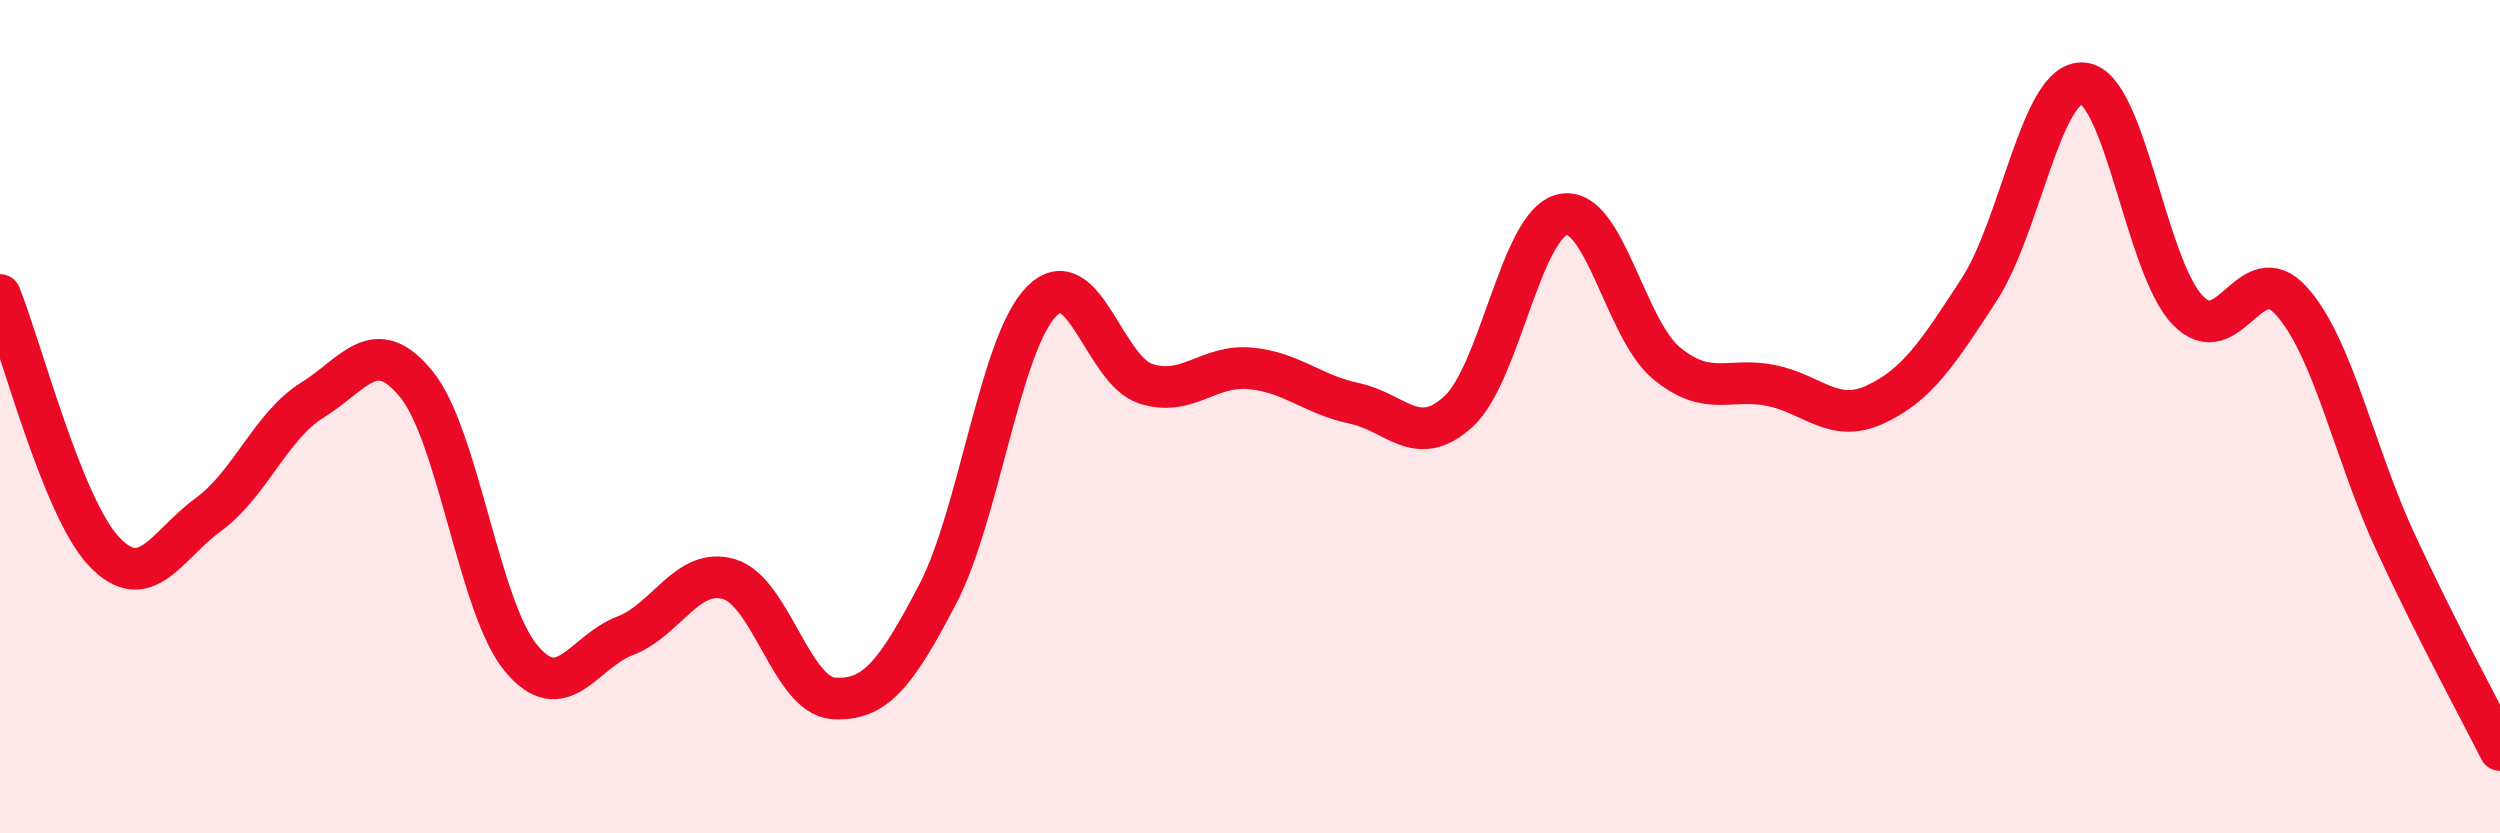
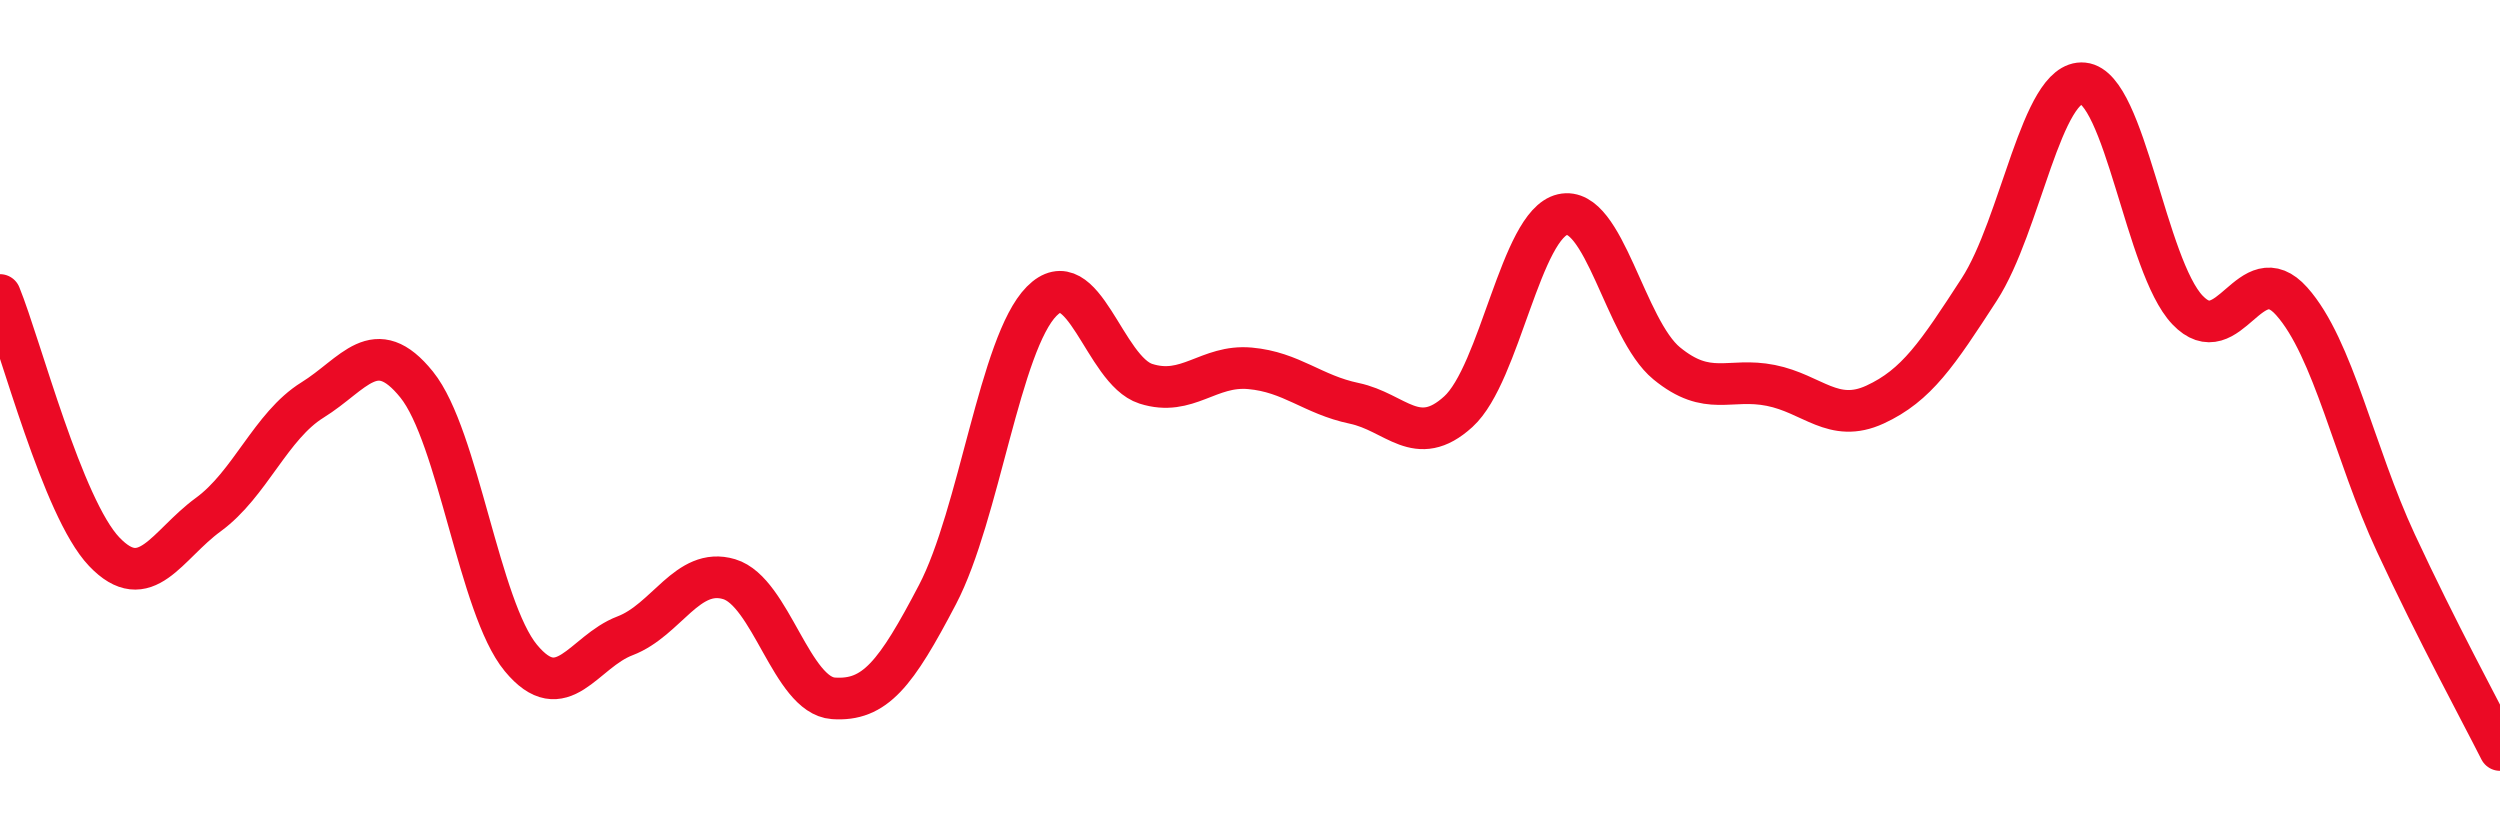
<svg xmlns="http://www.w3.org/2000/svg" width="60" height="20" viewBox="0 0 60 20">
-   <path d="M 0,7.08 C 0.5,8.31 1.5,12.19 2.5,13.24 C 3.5,14.29 4,13.08 5,12.35 C 6,11.62 6.5,10.22 7.5,9.6 C 8.5,8.98 9,7.99 10,9.23 C 11,10.47 11.5,14.58 12.5,15.79 C 13.5,17 14,15.64 15,15.26 C 16,14.88 16.5,13.6 17.5,13.9 C 18.5,14.2 19,16.69 20,16.76 C 21,16.83 21.5,16.18 22.5,14.27 C 23.5,12.36 24,8.24 25,7.23 C 26,6.22 26.5,8.89 27.5,9.21 C 28.5,9.53 29,8.75 30,8.84 C 31,8.93 31.5,9.47 32.5,9.68 C 33.5,9.89 34,10.79 35,9.88 C 36,8.97 36.5,5.38 37.5,5.15 C 38.5,4.92 39,7.9 40,8.72 C 41,9.54 41.5,9.05 42.5,9.25 C 43.5,9.45 44,10.17 45,9.71 C 46,9.25 46.5,8.49 47.5,6.95 C 48.5,5.41 49,1.9 50,2 C 51,2.1 51.5,6.39 52.5,7.44 C 53.5,8.49 54,6.11 55,7.23 C 56,8.35 56.5,10.88 57.5,13.03 C 58.5,15.18 59.5,17.01 60,18L60 20L0 20Z" fill="#EB0A25" opacity="0.1" stroke-linecap="round" stroke-linejoin="round" />
  <path d="M 0,7.08 C 0.5,8.31 1.5,12.19 2.5,13.24 C 3.5,14.29 4,13.08 5,12.35 C 6,11.62 6.5,10.22 7.5,9.6 C 8.5,8.98 9,7.99 10,9.23 C 11,10.47 11.5,14.58 12.5,15.79 C 13.5,17 14,15.64 15,15.26 C 16,14.88 16.5,13.6 17.5,13.9 C 18.5,14.2 19,16.69 20,16.76 C 21,16.83 21.5,16.18 22.5,14.27 C 23.5,12.36 24,8.24 25,7.23 C 26,6.22 26.5,8.89 27.5,9.21 C 28.5,9.53 29,8.75 30,8.84 C 31,8.93 31.5,9.47 32.5,9.68 C 33.5,9.89 34,10.79 35,9.88 C 36,8.97 36.5,5.38 37.5,5.15 C 38.5,4.92 39,7.9 40,8.72 C 41,9.54 41.5,9.05 42.5,9.25 C 43.5,9.45 44,10.17 45,9.71 C 46,9.25 46.5,8.49 47.5,6.95 C 48.5,5.41 49,1.9 50,2 C 51,2.1 51.5,6.39 52.5,7.44 C 53.5,8.49 54,6.11 55,7.23 C 56,8.35 56.5,10.88 57.5,13.03 C 58.5,15.18 59.5,17.01 60,18" stroke="#EB0A25" stroke-width="1" fill="none" stroke-linecap="round" stroke-linejoin="round" />
</svg>